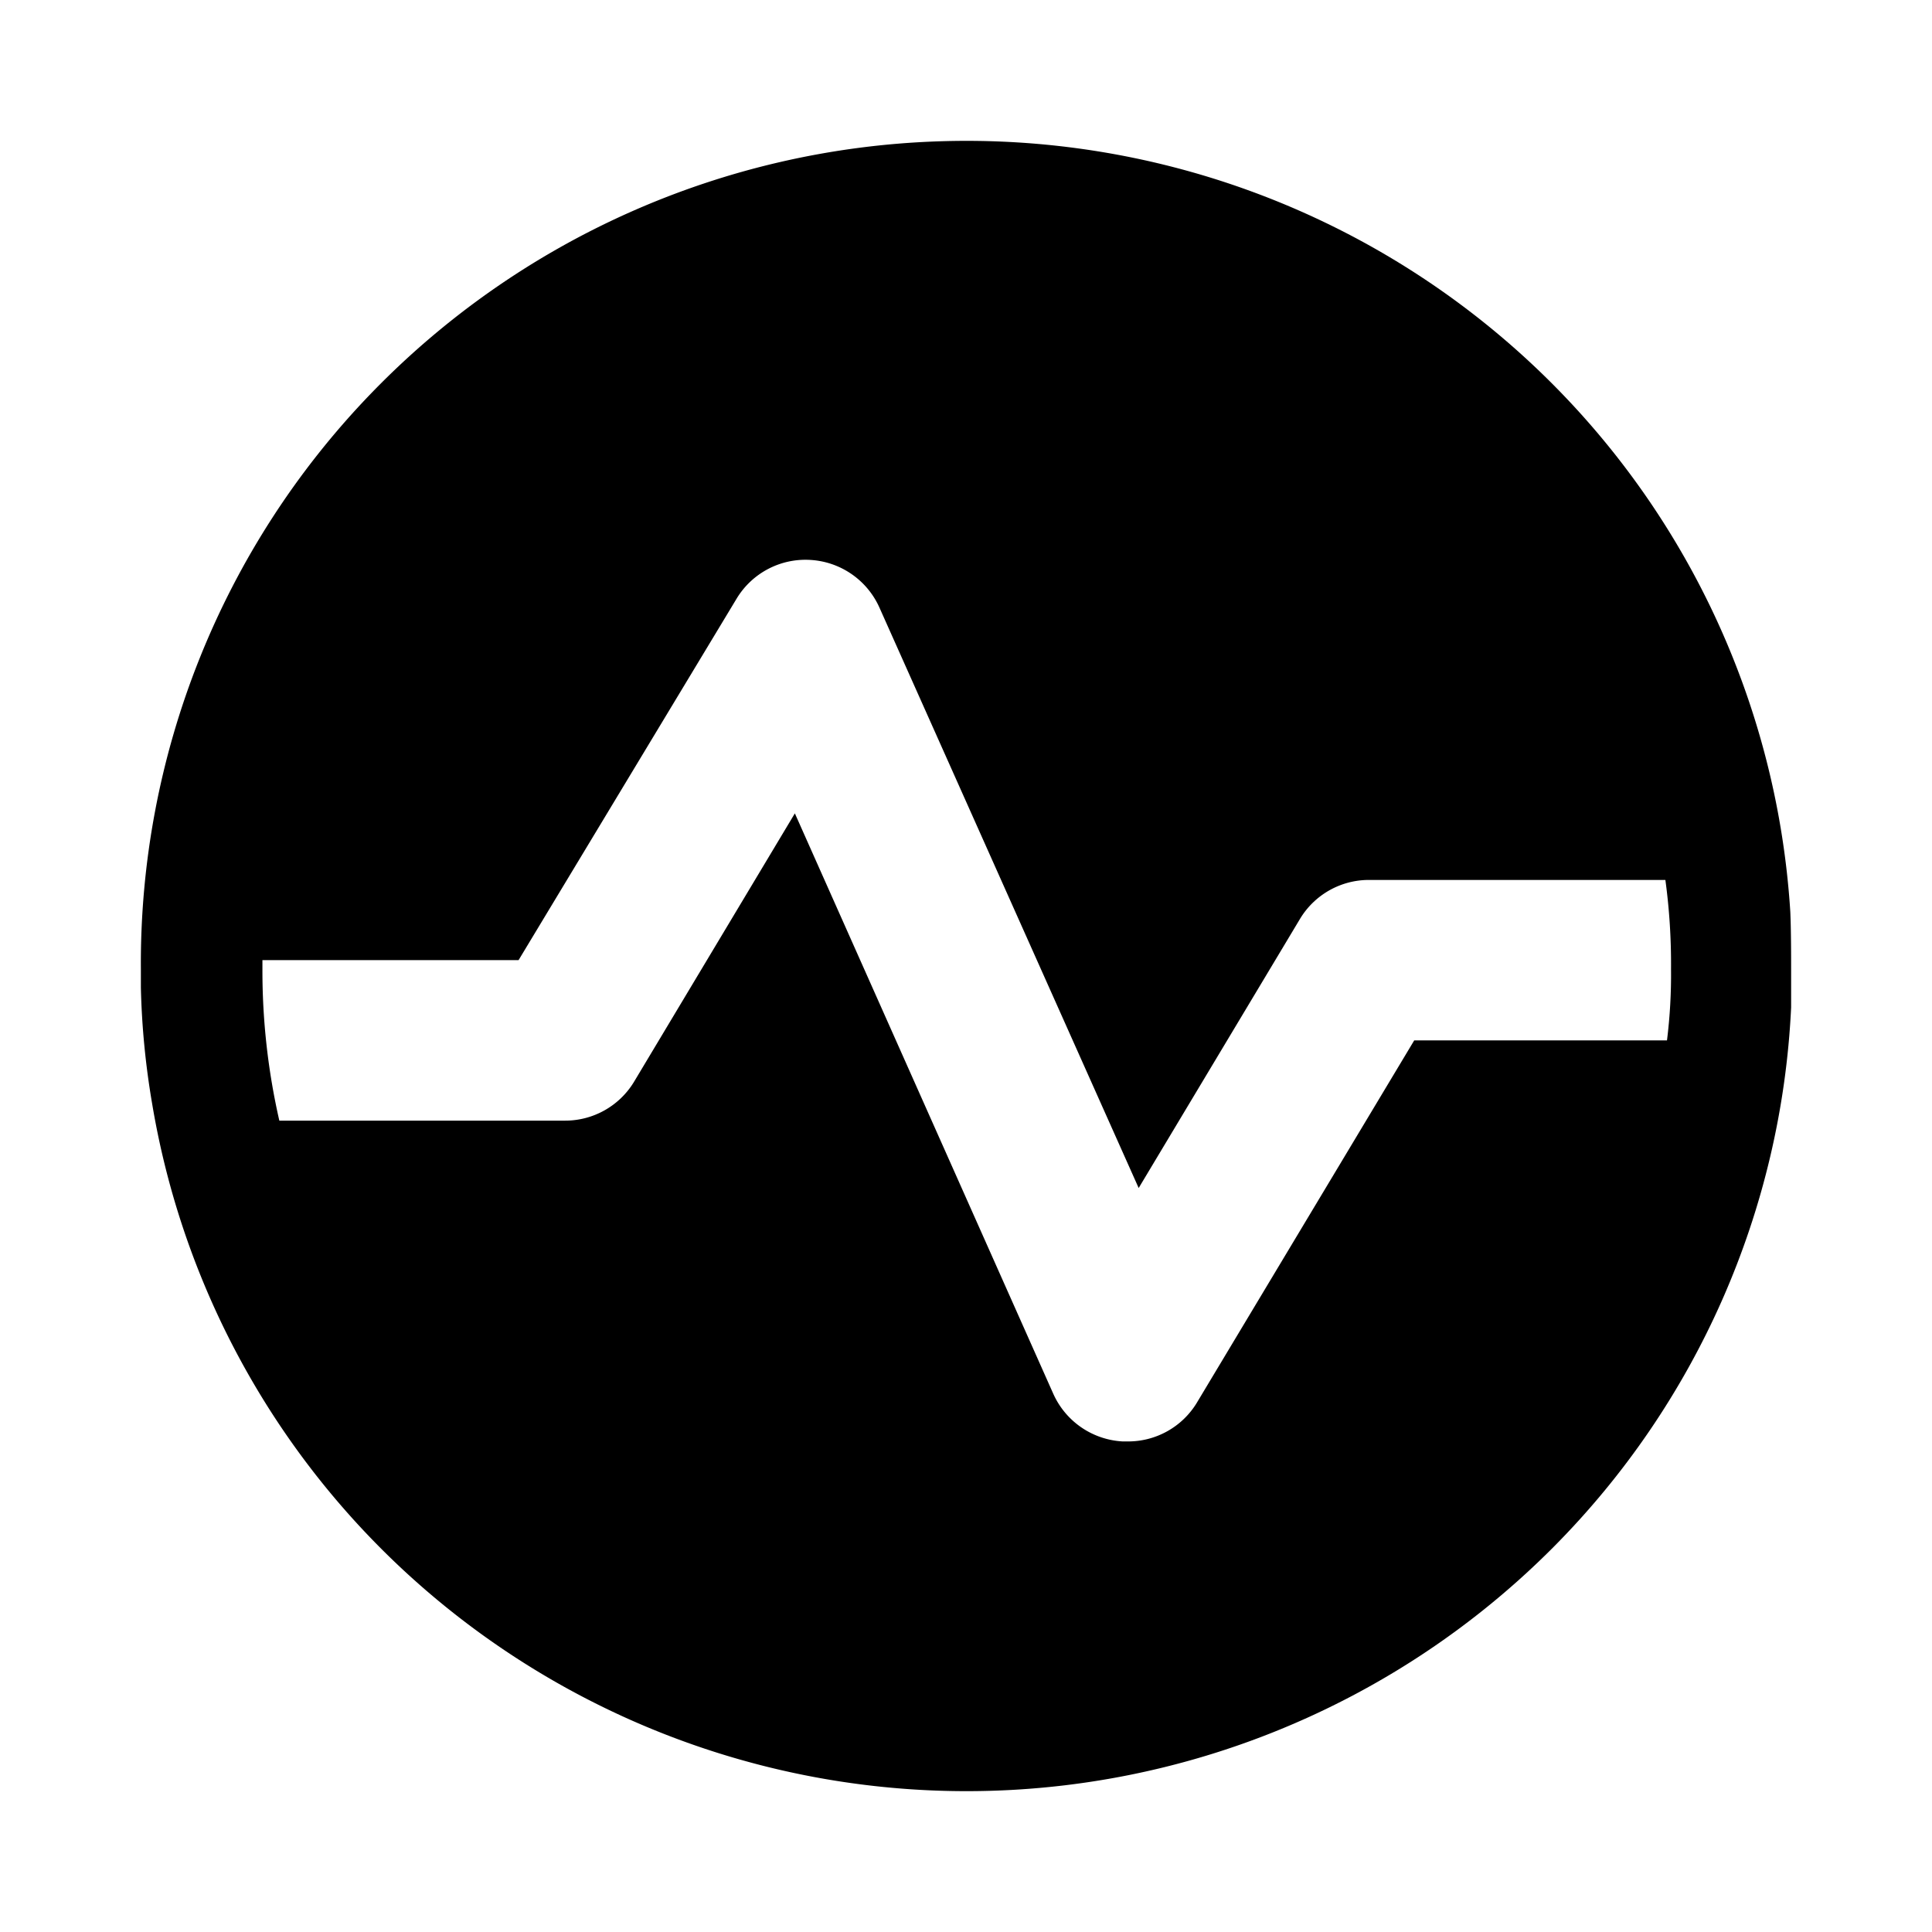
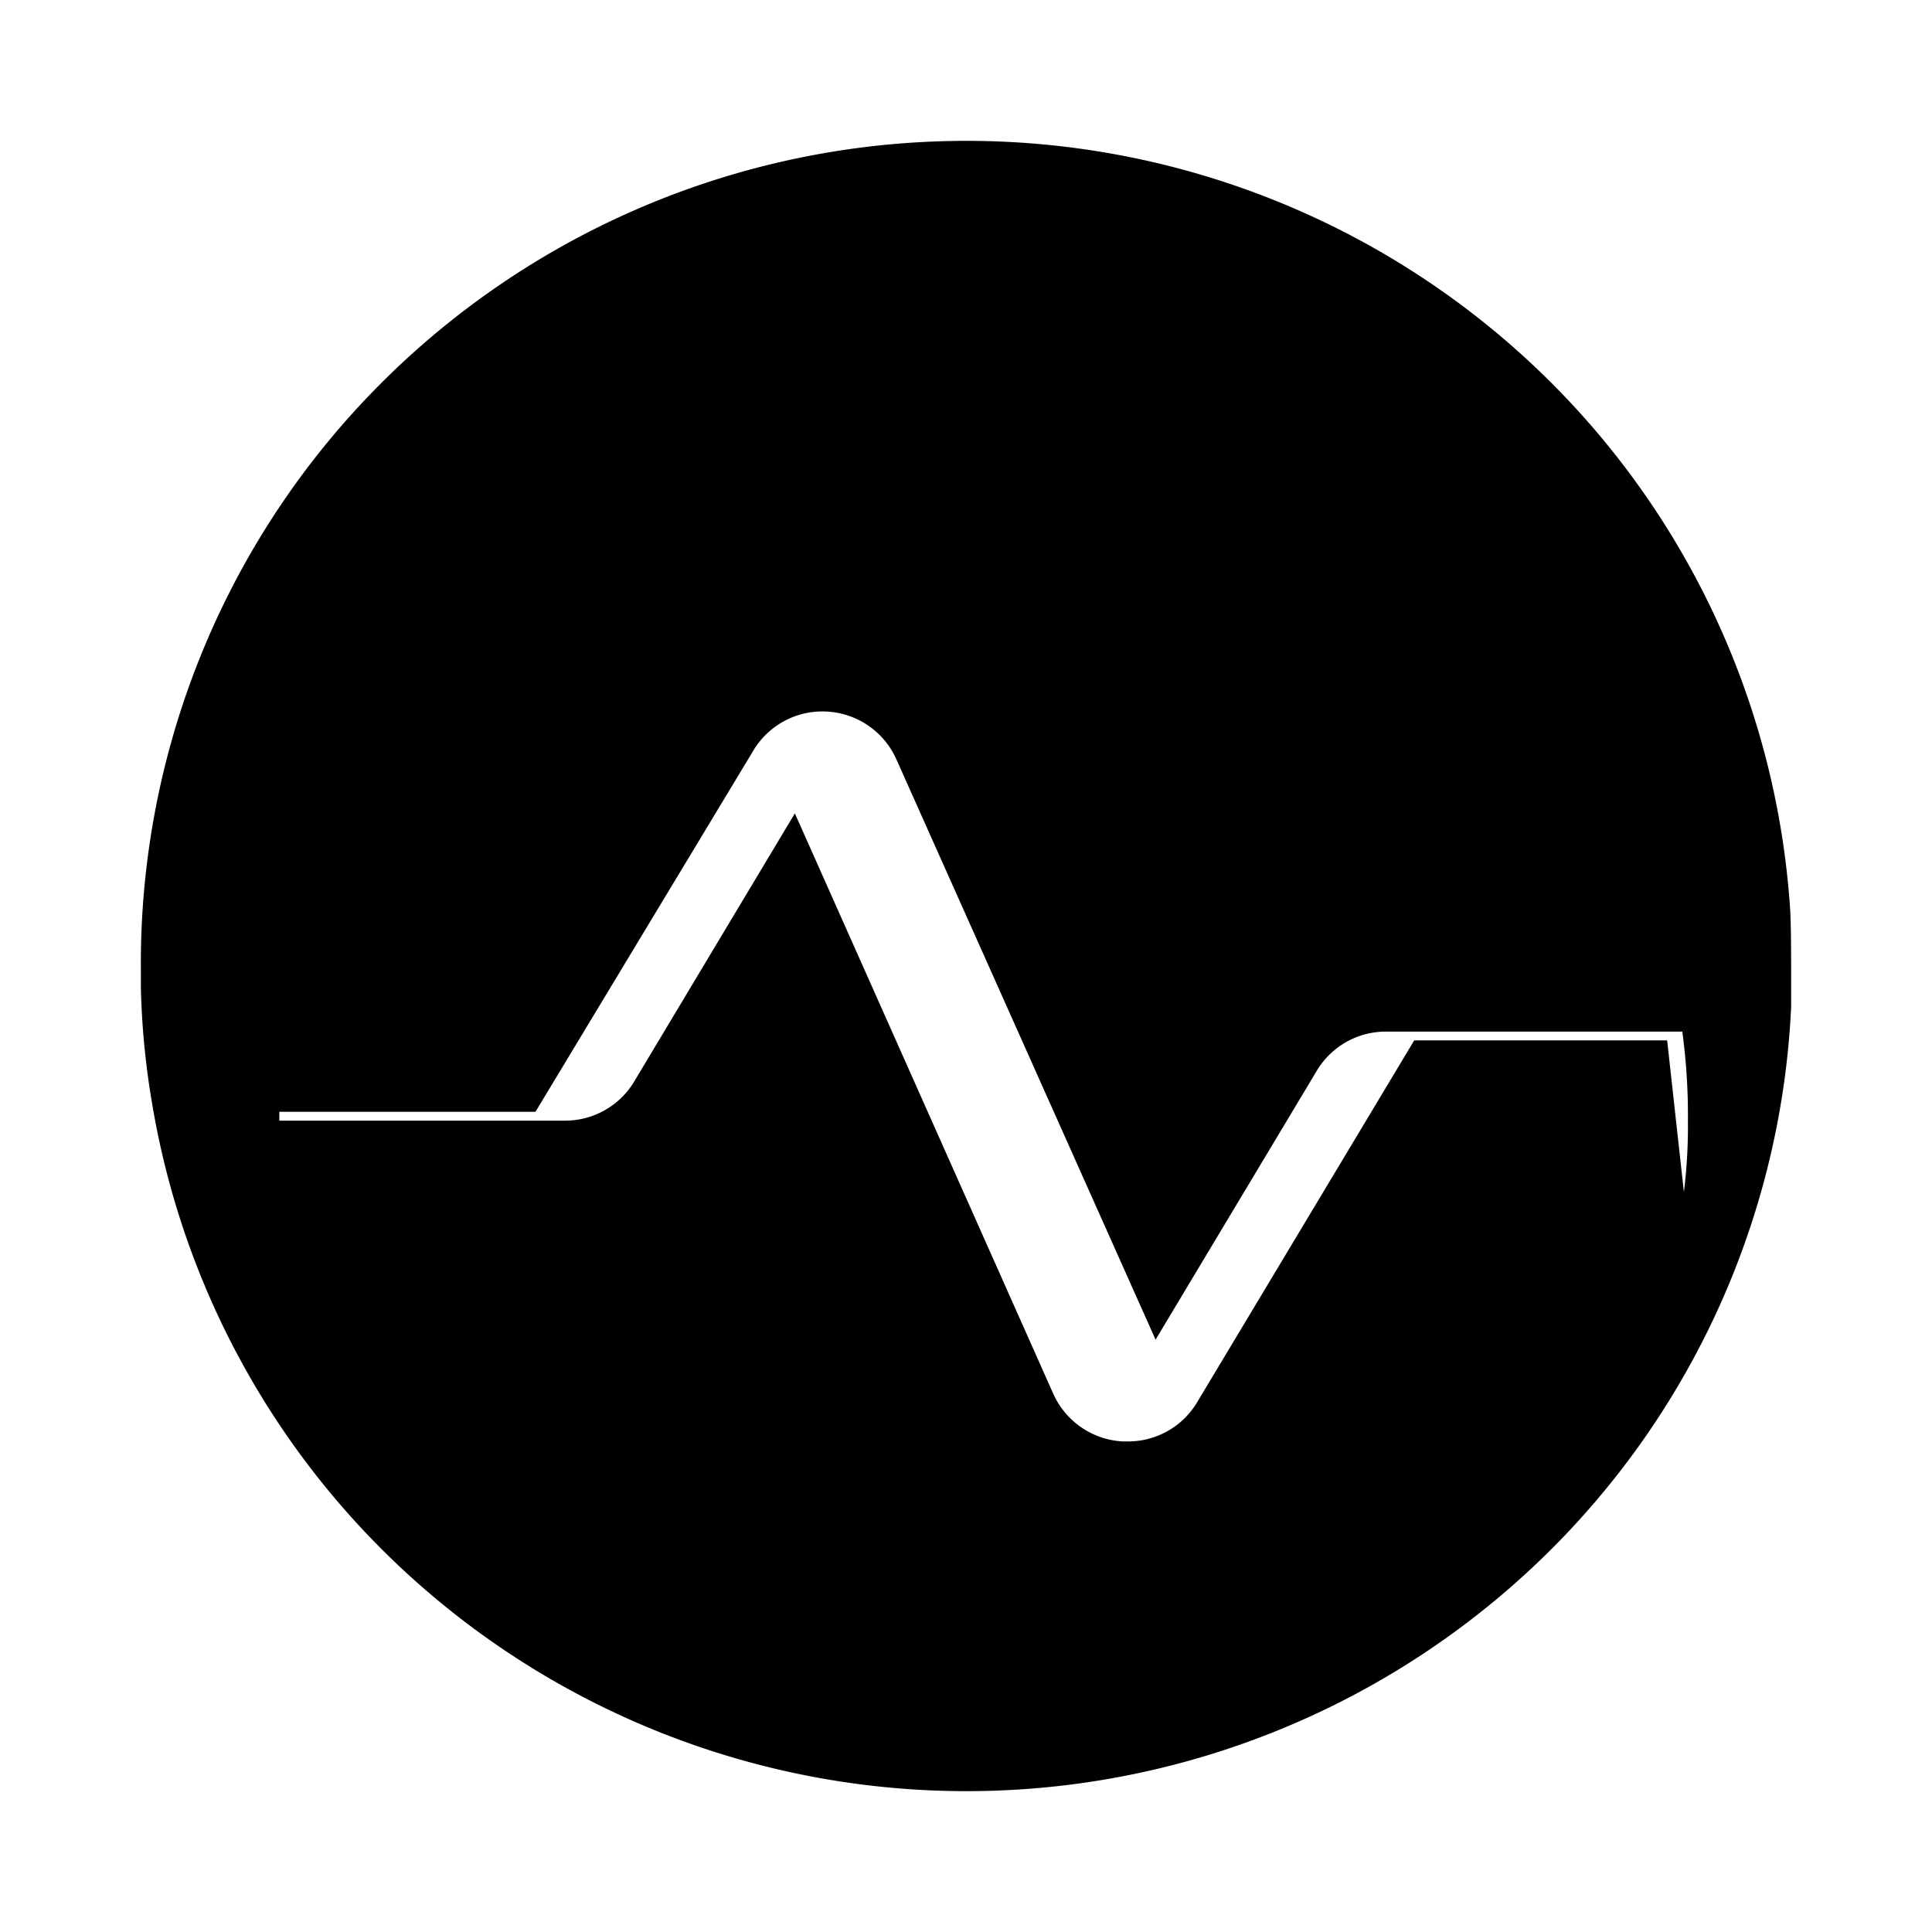
<svg xmlns="http://www.w3.org/2000/svg" width="48" height="48" viewBox="0 0 24 24">
-   <path fill="currentColor" d="M22.24 11.33a10.197 10.197 0 0 0-3.343-6.93a10.28 10.28 0 0 0-7.247-2.644a10.274 10.274 0 0 0-7.047 3.138a10.191 10.191 0 0 0-2.853 7.143v.23c.011.484.058.967.14 1.444a10.205 10.205 0 0 0 3.72 6.308a10.283 10.283 0 0 0 13.691-.804a10.194 10.194 0 0 0 2.949-6.7v-.468c0-.16 0-.488-.01-.717m-1.53 1.594h-3.142l-2.702 4.504a.998.998 0 0 1-.86.478h-.06a1.004 1.004 0 0 1-.86-.588l-3.212-7.214l-2 3.338a1 1 0 0 1-.861.479H3.47a8.357 8.357 0 0 1-.21-1.884v-.11h3.182l2.71-4.493a.999.999 0 0 1 .921-.478a1.003 1.003 0 0 1 .85.588l3.222 7.214l2.001-3.338a.999.999 0 0 1 .86-.489h3.682c.05.367.073.737.07 1.106a6.59 6.59 0 0 1-.05.887" />
+   <path fill="currentColor" d="M22.24 11.33a10.197 10.197 0 0 0-3.343-6.93a10.28 10.28 0 0 0-7.247-2.644a10.274 10.274 0 0 0-7.047 3.138a10.191 10.191 0 0 0-2.853 7.143v.23c.011.484.058.967.14 1.444a10.205 10.205 0 0 0 3.72 6.308a10.283 10.283 0 0 0 13.691-.804a10.194 10.194 0 0 0 2.949-6.7v-.468c0-.16 0-.488-.01-.717m-1.53 1.594h-3.142l-2.702 4.504a.998.998 0 0 1-.86.478h-.06a1.004 1.004 0 0 1-.86-.588l-3.212-7.214l-2 3.338a1 1 0 0 1-.861.479H3.47v-.11h3.182l2.71-4.493a.999.999 0 0 1 .921-.478a1.003 1.003 0 0 1 .85.588l3.222 7.214l2.001-3.338a.999.999 0 0 1 .86-.489h3.682c.05.367.073.737.07 1.106a6.59 6.59 0 0 1-.05.887" />
</svg>